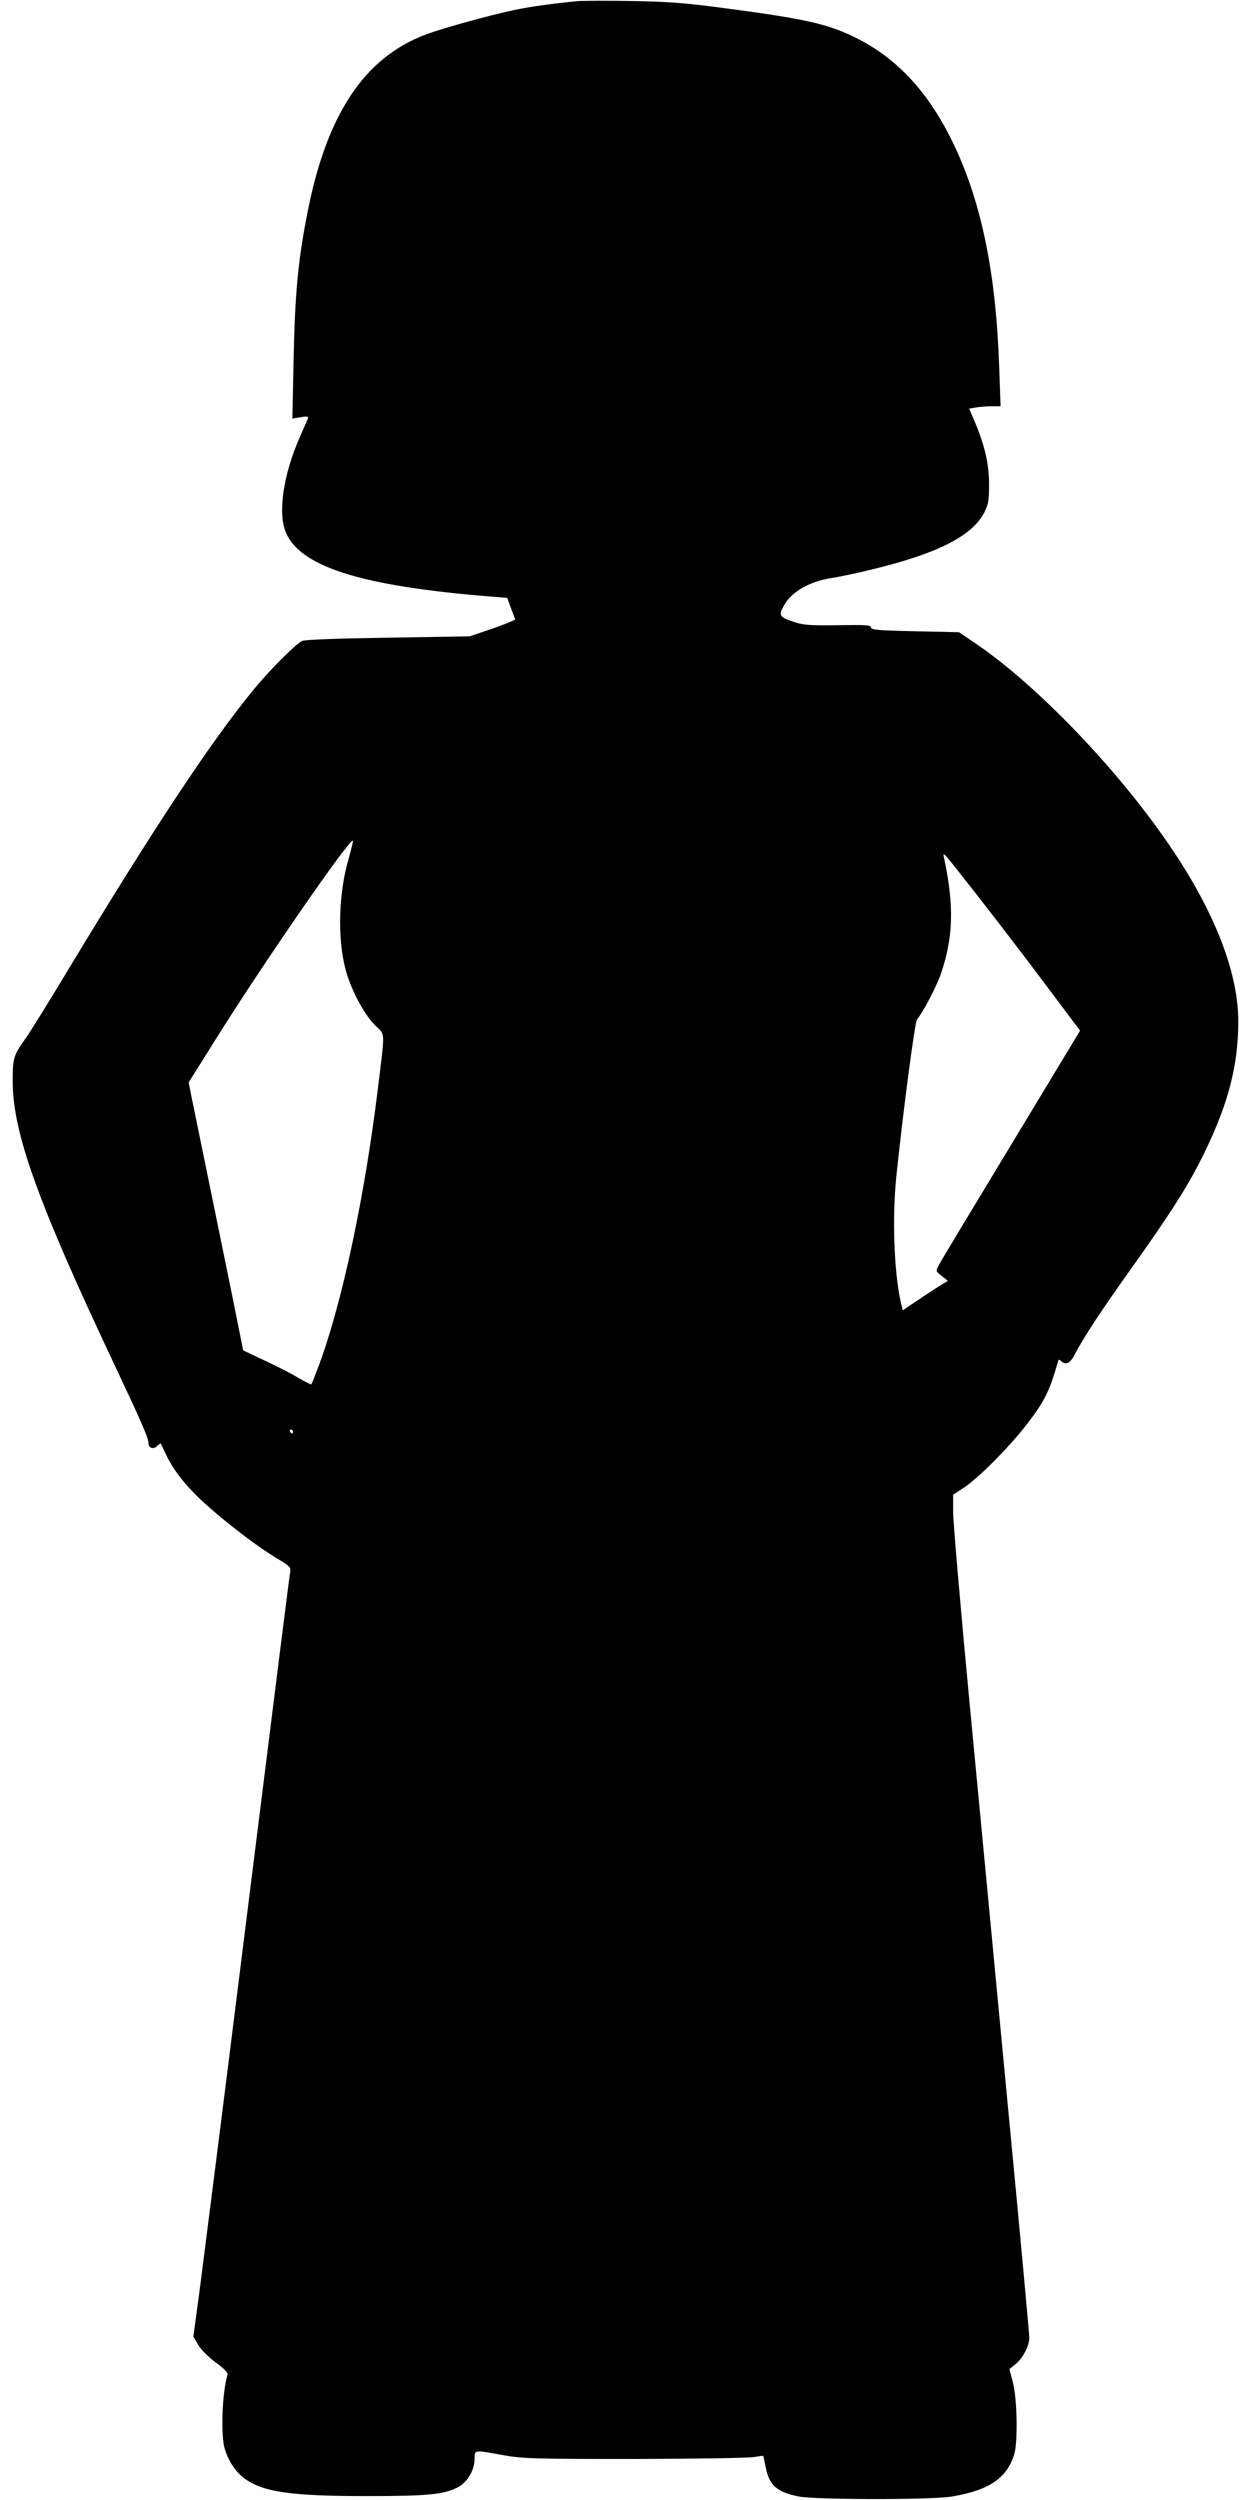
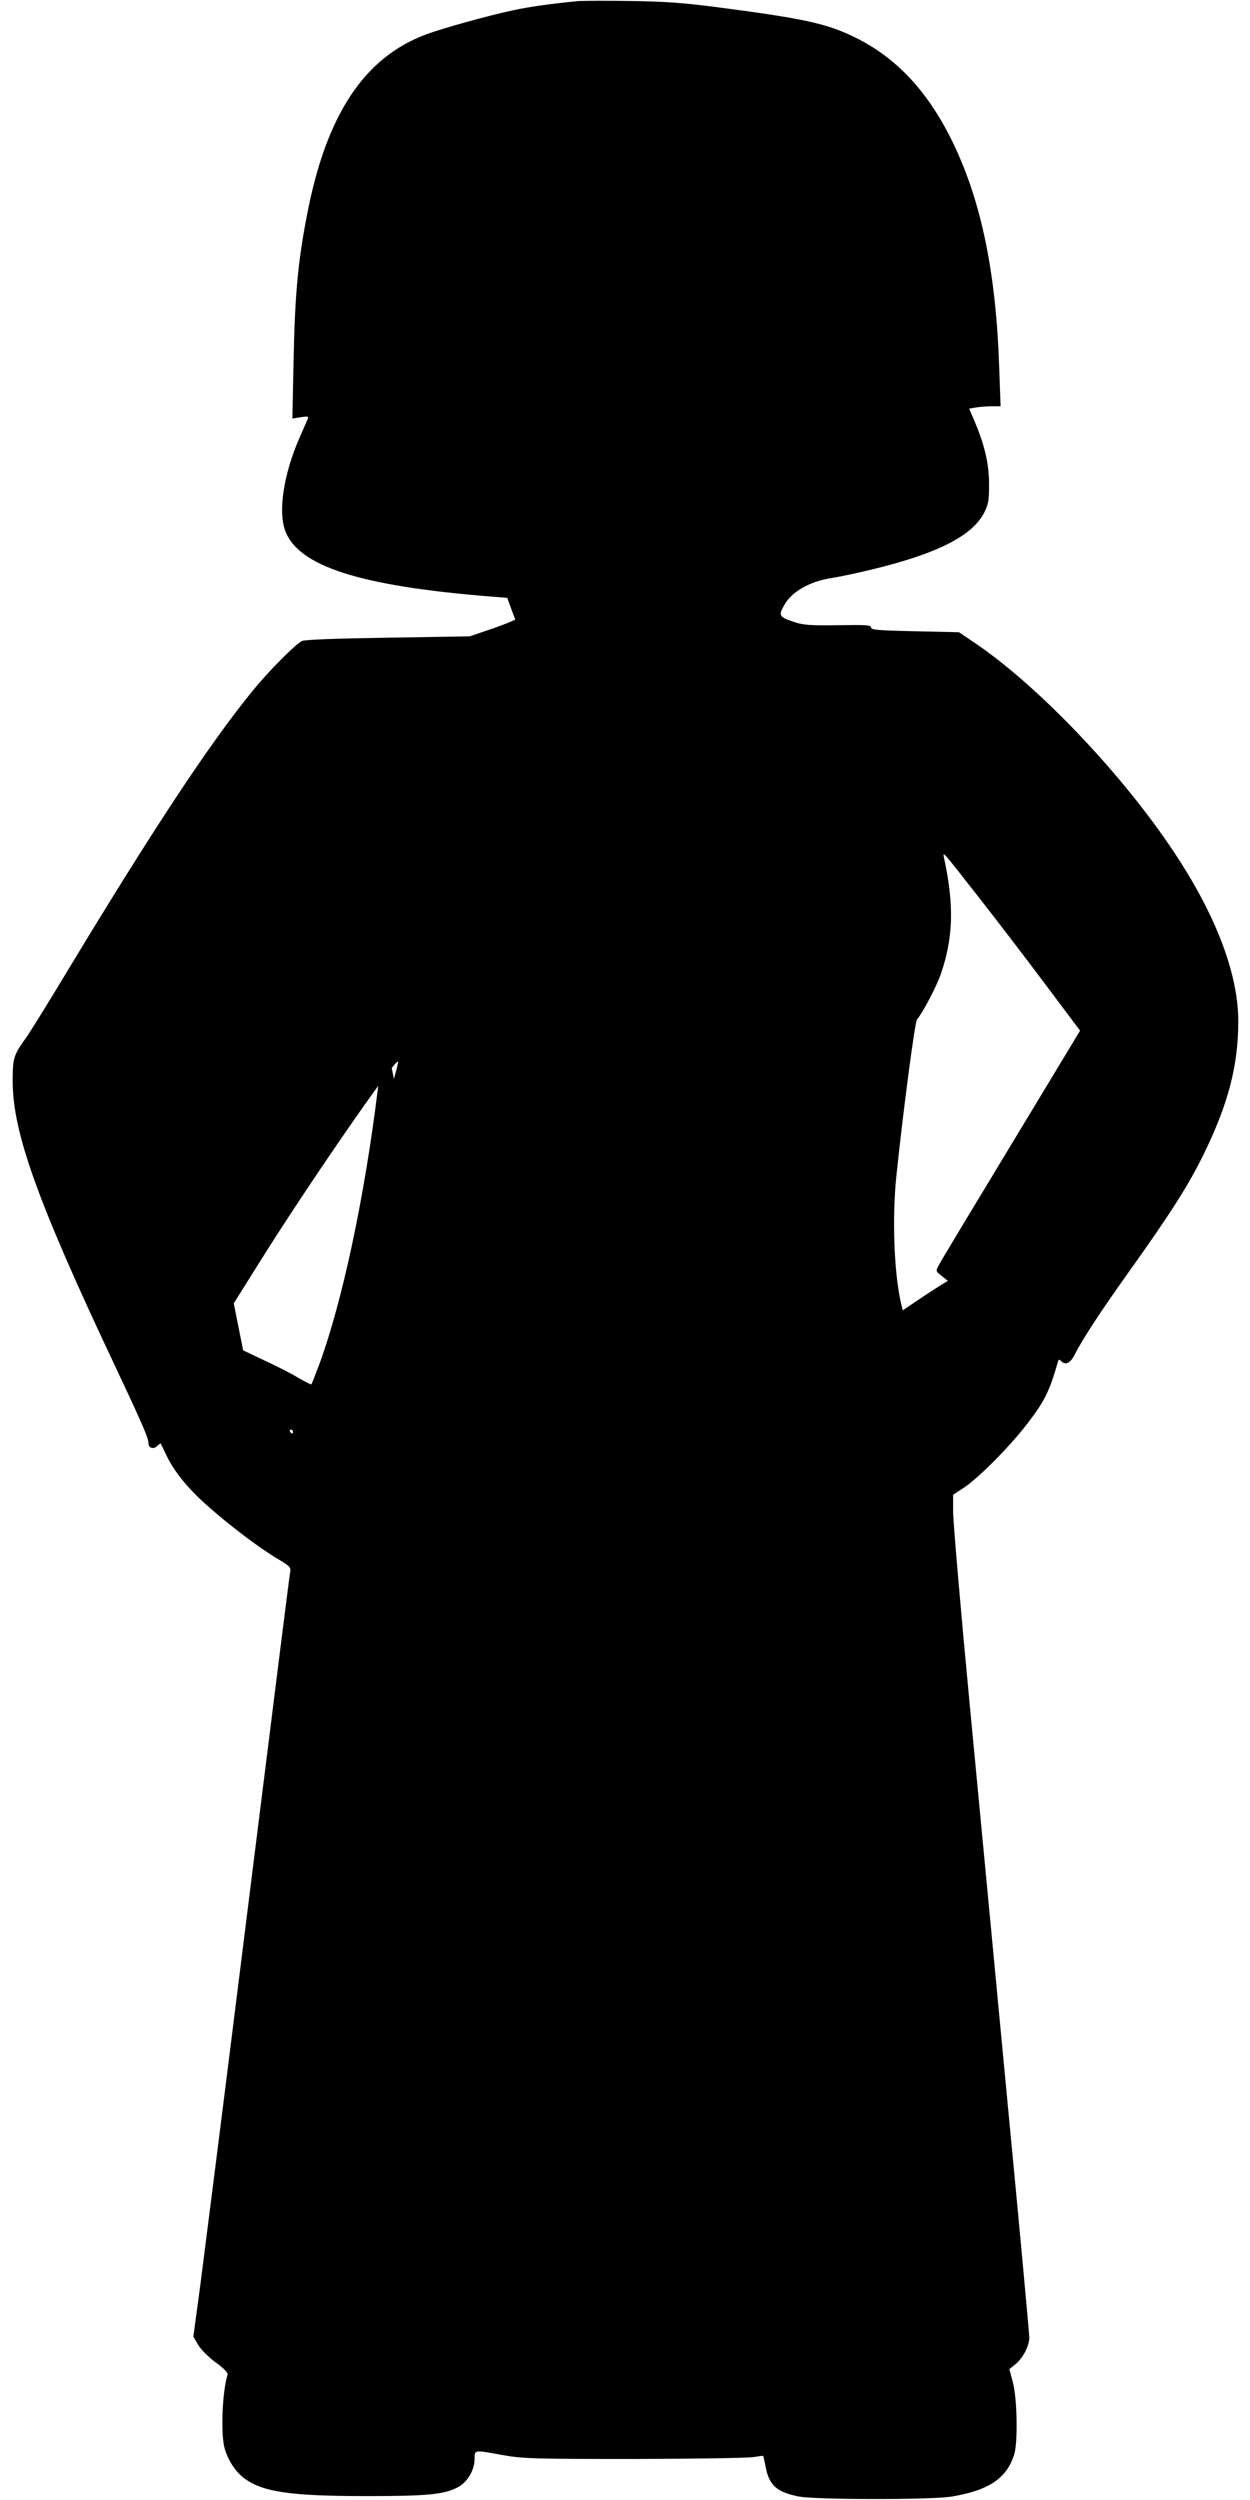
<svg xmlns="http://www.w3.org/2000/svg" version="1.0" width="640pt" height="1280pt" viewBox="0 0 640 1280" preserveAspectRatio="xMidYMid meet">
  <g transform="translate(0,1280) scale(0.1,-0.1)" fill="#000000" stroke="none">
-     <path d="M2955 12794 c-132 -13 -242 -28 -325 -46 -128 -27 -365 -93 -448 -124 -319 -119 -512 -413 -610 -924 -47 -241 -62 -410 -69 -749 l-6 -294 43 7 c32 5 41 4 37 -6 -3 -7 -23 -53 -45 -103 -79 -181 -108 -370 -73 -469 65 -185 382 -287 1062 -341 l76 -6 19 -52 c10 -28 20 -54 22 -58 1 -3 -50 -24 -115 -47 l-118 -40 -419 -7 c-270 -4 -427 -10 -440 -17 -37 -19 -176 -160 -255 -258 -220 -270 -506 -704 -939 -1420 -101 -168 -199 -326 -217 -351 -67 -94 -70 -104 -70 -229 1 -261 130 -619 518 -1441 145 -308 177 -381 177 -408 0 -25 26 -34 45 -14 9 8 17 14 18 12 1 -2 13 -26 26 -54 40 -86 109 -172 209 -261 114 -102 270 -220 365 -276 64 -39 67 -42 62 -72 -5 -29 -43 -331 -315 -2506 -61 -487 -127 -1002 -145 -1144 l-35 -260 25 -42 c14 -24 53 -63 90 -90 44 -32 63 -53 60 -63 -24 -76 -34 -259 -20 -353 10 -63 53 -137 103 -175 95 -72 236 -93 632 -93 305 0 389 8 460 43 52 26 90 88 90 149 0 45 -4 45 144 18 101 -18 153 -20 675 -20 311 1 586 5 611 10 25 4 46 7 47 6 2 -1 7 -27 13 -56 18 -95 56 -129 169 -152 87 -17 684 -18 786 0 190 32 280 94 318 216 19 62 15 286 -7 368 l-18 68 32 26 c39 33 70 93 70 136 0 18 -49 553 -110 1188 -60 635 -148 1559 -195 2052 -47 494 -85 938 -85 987 l0 88 58 38 c73 49 228 205 315 317 95 123 119 170 164 327 3 11 6 12 15 3 23 -23 47 -13 69 30 43 84 132 220 271 415 219 307 314 455 393 618 124 254 175 450 175 676 0 242 -114 543 -329 866 -269 406 -707 864 -1033 1080 l-68 46 -225 5 c-188 4 -225 7 -225 19 0 13 -26 14 -167 12 -140 -2 -177 0 -223 15 -82 27 -86 34 -54 89 37 67 130 120 239 137 44 7 141 27 216 46 329 80 505 170 567 287 23 46 26 63 26 147 0 104 -22 199 -73 320 l-29 68 36 6 c21 3 57 6 81 6 l44 0 -7 198 c-16 478 -89 838 -230 1137 -128 270 -292 448 -511 555 -146 71 -263 96 -725 156 -157 20 -258 27 -430 29 -124 2 -243 1 -265 -1z m-1169 -4387 c-53 -181 -59 -408 -17 -570 27 -102 93 -228 151 -286 54 -54 52 -17 14 -331 -68 -554 -183 -1092 -301 -1410 -20 -52 -37 -97 -39 -98 -1 -2 -31 13 -66 33 -34 21 -112 61 -173 89 l-110 52 -32 160 c-17 87 -73 359 -123 604 -50 245 -99 482 -108 527 l-16 81 134 214 c245 392 692 1039 707 1024 2 -2 -8 -42 -21 -89z m3226 -202 c90 -115 244 -316 341 -446 l177 -236 -354 -586 c-195 -322 -362 -599 -370 -616 -16 -29 -15 -30 16 -54 l31 -25 -44 -27 c-24 -15 -76 -49 -116 -76 l-71 -48 -12 51 c-33 158 -42 424 -21 633 36 344 95 792 106 805 31 38 97 163 121 230 65 187 70 352 18 595 -8 39 -15 46 178 -200z m-3512 -2735 c0 -5 -2 -10 -4 -10 -3 0 -8 5 -11 10 -3 6 -1 10 4 10 6 0 11 -4 11 -10z" />
+     <path d="M2955 12794 c-132 -13 -242 -28 -325 -46 -128 -27 -365 -93 -448 -124 -319 -119 -512 -413 -610 -924 -47 -241 -62 -410 -69 -749 l-6 -294 43 7 c32 5 41 4 37 -6 -3 -7 -23 -53 -45 -103 -79 -181 -108 -370 -73 -469 65 -185 382 -287 1062 -341 l76 -6 19 -52 c10 -28 20 -54 22 -58 1 -3 -50 -24 -115 -47 l-118 -40 -419 -7 c-270 -4 -427 -10 -440 -17 -37 -19 -176 -160 -255 -258 -220 -270 -506 -704 -939 -1420 -101 -168 -199 -326 -217 -351 -67 -94 -70 -104 -70 -229 1 -261 130 -619 518 -1441 145 -308 177 -381 177 -408 0 -25 26 -34 45 -14 9 8 17 14 18 12 1 -2 13 -26 26 -54 40 -86 109 -172 209 -261 114 -102 270 -220 365 -276 64 -39 67 -42 62 -72 -5 -29 -43 -331 -315 -2506 -61 -487 -127 -1002 -145 -1144 l-35 -260 25 -42 c14 -24 53 -63 90 -90 44 -32 63 -53 60 -63 -24 -76 -34 -259 -20 -353 10 -63 53 -137 103 -175 95 -72 236 -93 632 -93 305 0 389 8 460 43 52 26 90 88 90 149 0 45 -4 45 144 18 101 -18 153 -20 675 -20 311 1 586 5 611 10 25 4 46 7 47 6 2 -1 7 -27 13 -56 18 -95 56 -129 169 -152 87 -17 684 -18 786 0 190 32 280 94 318 216 19 62 15 286 -7 368 l-18 68 32 26 c39 33 70 93 70 136 0 18 -49 553 -110 1188 -60 635 -148 1559 -195 2052 -47 494 -85 938 -85 987 l0 88 58 38 c73 49 228 205 315 317 95 123 119 170 164 327 3 11 6 12 15 3 23 -23 47 -13 69 30 43 84 132 220 271 415 219 307 314 455 393 618 124 254 175 450 175 676 0 242 -114 543 -329 866 -269 406 -707 864 -1033 1080 l-68 46 -225 5 c-188 4 -225 7 -225 19 0 13 -26 14 -167 12 -140 -2 -177 0 -223 15 -82 27 -86 34 -54 89 37 67 130 120 239 137 44 7 141 27 216 46 329 80 505 170 567 287 23 46 26 63 26 147 0 104 -22 199 -73 320 l-29 68 36 6 c21 3 57 6 81 6 l44 0 -7 198 c-16 478 -89 838 -230 1137 -128 270 -292 448 -511 555 -146 71 -263 96 -725 156 -157 20 -258 27 -430 29 -124 2 -243 1 -265 -1z m-1169 -4387 c-53 -181 -59 -408 -17 -570 27 -102 93 -228 151 -286 54 -54 52 -17 14 -331 -68 -554 -183 -1092 -301 -1410 -20 -52 -37 -97 -39 -98 -1 -2 -31 13 -66 33 -34 21 -112 61 -173 89 l-110 52 -32 160 l-16 81 134 214 c245 392 692 1039 707 1024 2 -2 -8 -42 -21 -89z m3226 -202 c90 -115 244 -316 341 -446 l177 -236 -354 -586 c-195 -322 -362 -599 -370 -616 -16 -29 -15 -30 16 -54 l31 -25 -44 -27 c-24 -15 -76 -49 -116 -76 l-71 -48 -12 51 c-33 158 -42 424 -21 633 36 344 95 792 106 805 31 38 97 163 121 230 65 187 70 352 18 595 -8 39 -15 46 178 -200z m-3512 -2735 c0 -5 -2 -10 -4 -10 -3 0 -8 5 -11 10 -3 6 -1 10 4 10 6 0 11 -4 11 -10z" />
  </g>
</svg>